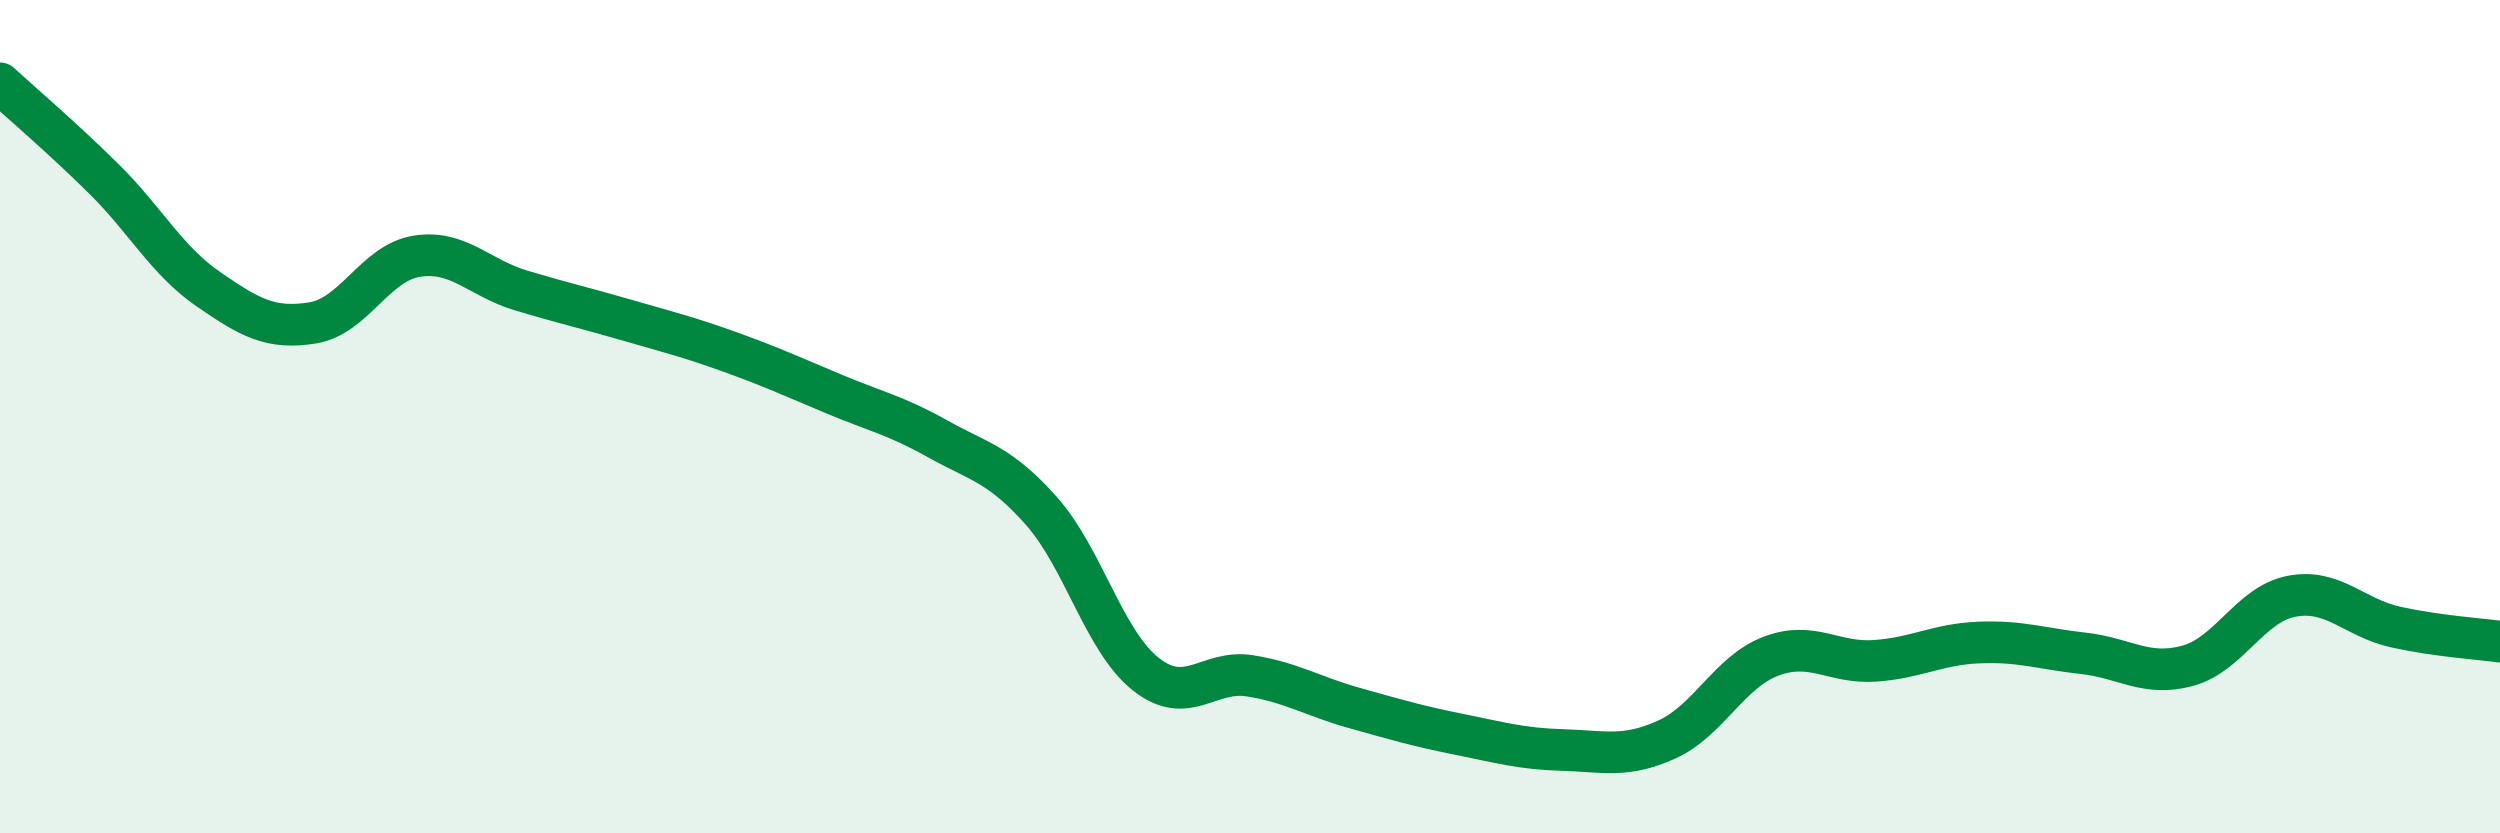
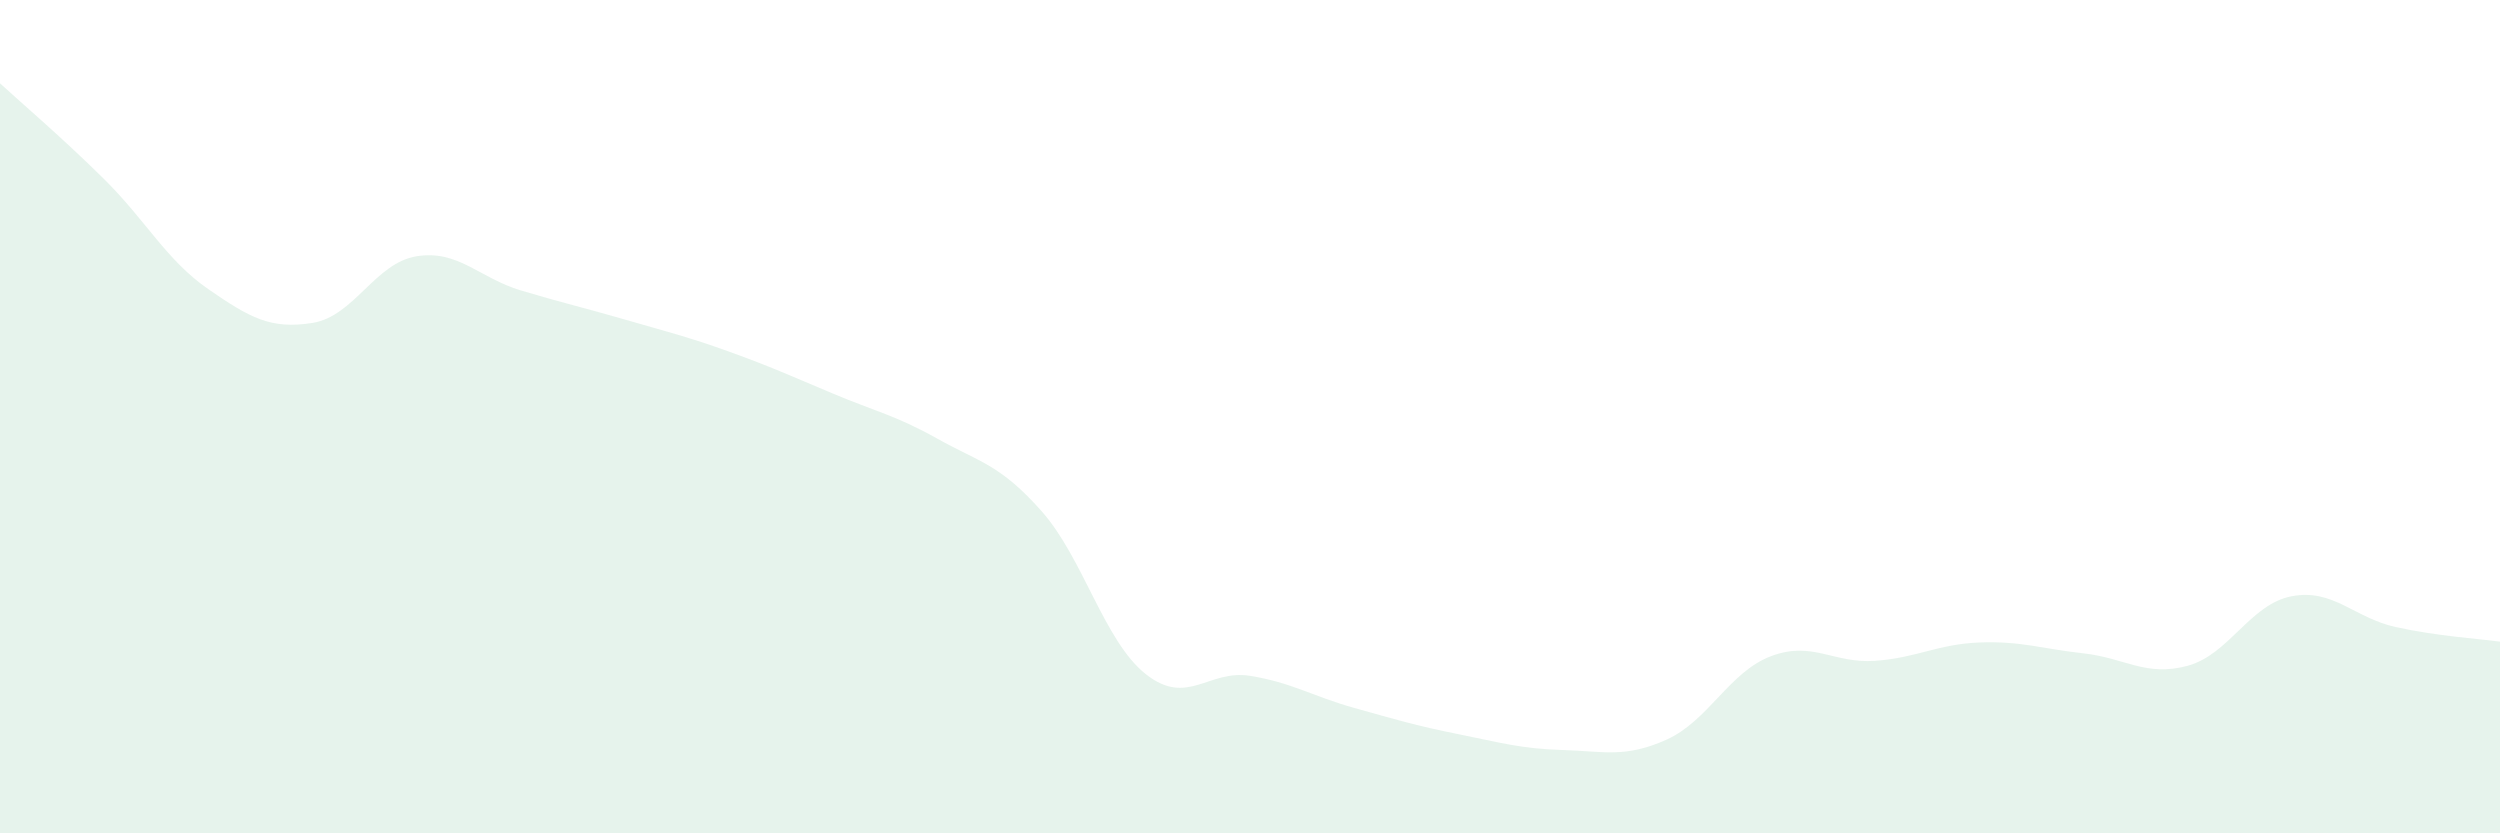
<svg xmlns="http://www.w3.org/2000/svg" width="60" height="20" viewBox="0 0 60 20">
  <path d="M 0,2 C 0.5,2.46 1.5,3.31 2.5,4.3 C 3.5,5.29 4,6.25 5,6.94 C 6,7.63 6.5,7.91 7.5,7.75 C 8.5,7.59 9,6.31 10,6.15 C 11,5.99 11.5,6.67 12.5,6.97 C 13.5,7.27 14,7.38 15,7.67 C 16,7.96 16.5,8.08 17.5,8.44 C 18.5,8.8 19,9.03 20,9.45 C 21,9.87 21.5,9.97 22.5,10.53 C 23.5,11.09 24,11.14 25,12.27 C 26,13.4 26.5,15.39 27.5,16.18 C 28.5,16.97 29,16.06 30,16.22 C 31,16.38 31.5,16.71 32.5,16.99 C 33.5,17.27 34,17.42 35,17.62 C 36,17.82 36.5,17.97 37.5,18 C 38.5,18.03 39,18.2 40,17.75 C 41,17.3 41.5,16.13 42.5,15.75 C 43.5,15.37 44,15.93 45,15.86 C 46,15.79 46.5,15.46 47.5,15.42 C 48.5,15.38 49,15.57 50,15.68 C 51,15.79 51.5,16.25 52.5,15.98 C 53.5,15.71 54,14.5 55,14.31 C 56,14.12 56.5,14.83 57.5,15.05 C 58.5,15.27 59.5,15.33 60,15.4L60 20L0 20Z" fill="#008740" opacity="0.1" stroke-linecap="round" stroke-linejoin="round" />
-   <path d="M 0,2 C 0.5,2.46 1.5,3.31 2.5,4.3 C 3.5,5.29 4,6.25 5,6.94 C 6,7.63 6.5,7.91 7.5,7.75 C 8.5,7.59 9,6.31 10,6.15 C 11,5.99 11.5,6.67 12.5,6.97 C 13.5,7.27 14,7.38 15,7.67 C 16,7.96 16.5,8.08 17.5,8.44 C 18.5,8.8 19,9.03 20,9.45 C 21,9.87 21.5,9.97 22.5,10.53 C 23.5,11.09 24,11.14 25,12.27 C 26,13.4 26.5,15.39 27.5,16.18 C 28.5,16.97 29,16.06 30,16.22 C 31,16.38 31.5,16.71 32.5,16.99 C 33.5,17.27 34,17.42 35,17.62 C 36,17.82 36.5,17.97 37.5,18 C 38.5,18.03 39,18.2 40,17.75 C 41,17.3 41.5,16.13 42.5,15.75 C 43.5,15.37 44,15.93 45,15.86 C 46,15.79 46.5,15.46 47.5,15.42 C 48.5,15.38 49,15.57 50,15.68 C 51,15.79 51.5,16.25 52.5,15.98 C 53.5,15.71 54,14.5 55,14.31 C 56,14.12 56.5,14.83 57.5,15.05 C 58.5,15.27 59.5,15.33 60,15.4" stroke="#008740" stroke-width="1" fill="none" stroke-linecap="round" stroke-linejoin="round" />
</svg>